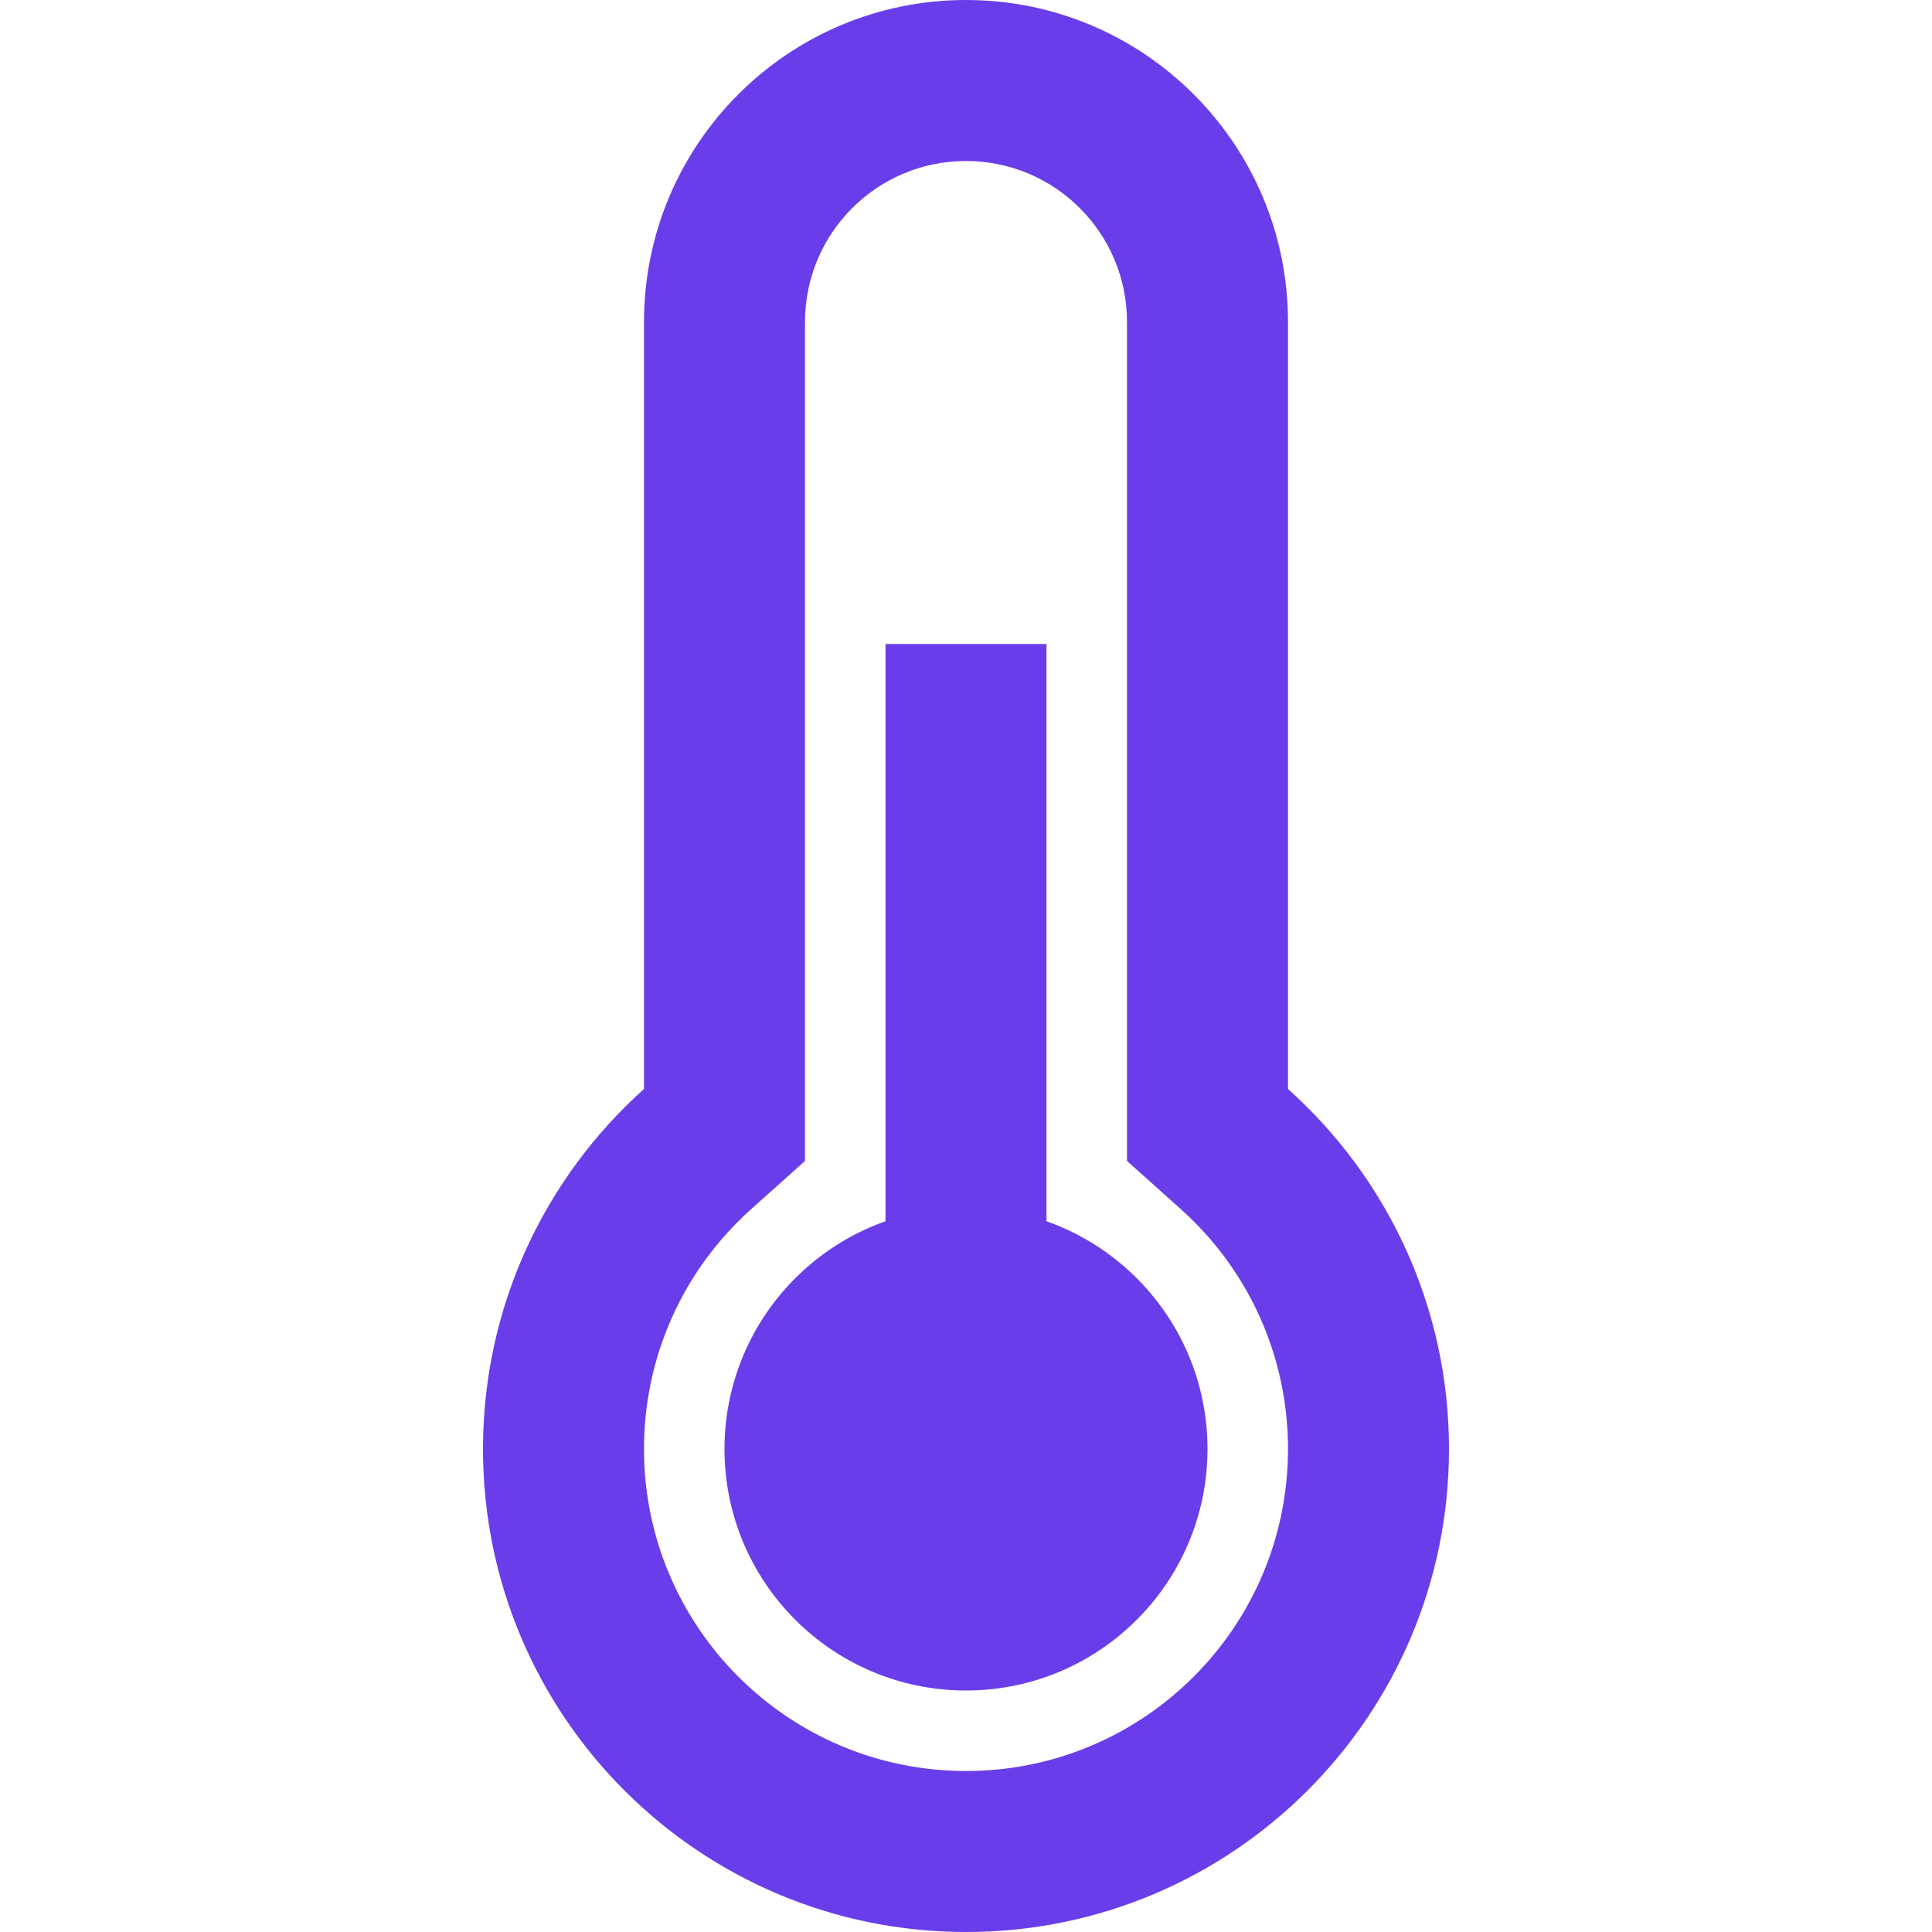
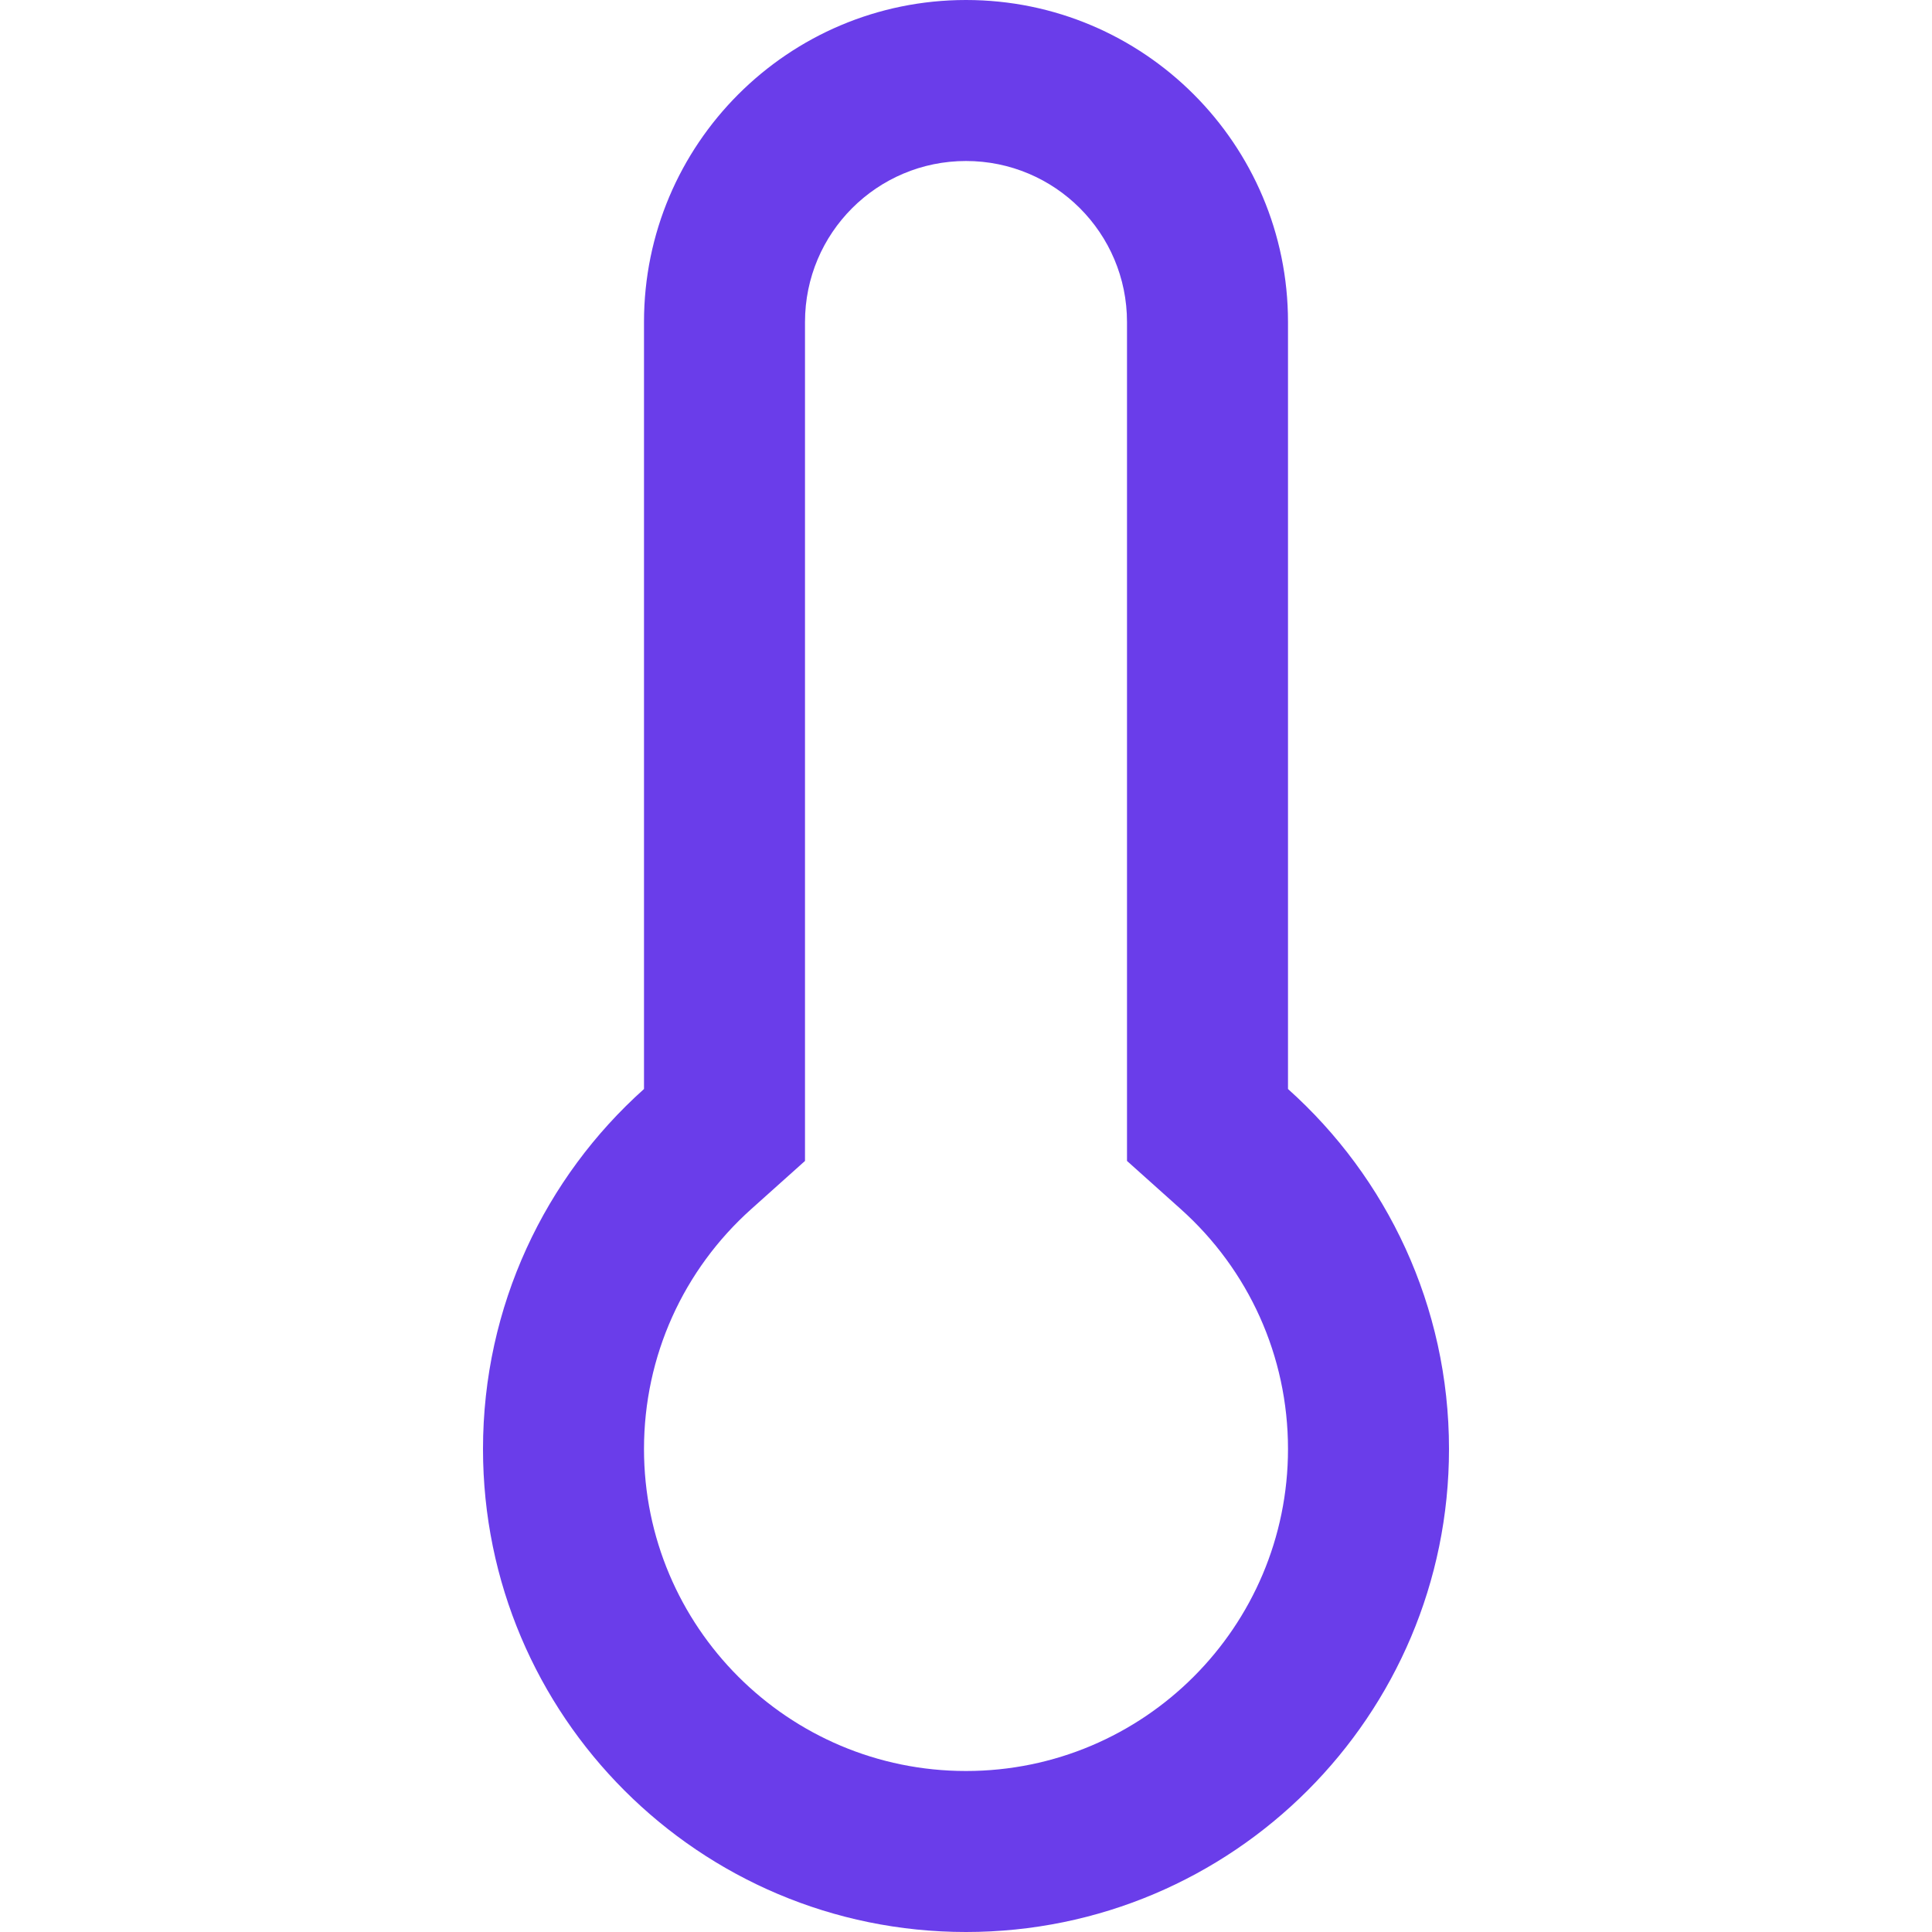
<svg xmlns="http://www.w3.org/2000/svg" width="30" height="30" viewBox="0 0 30 30" fill="none">
  <path d="M20 16.91V5C20 2.239 17.761 0 15 0C12.239 0 10 2.239 10 5V16.91C8.466 18.283 7.5 20.279 7.5 22.5C7.5 26.642 10.858 30 15 30C19.142 30 22.5 26.642 22.5 22.5C22.5 20.279 21.534 18.283 20 16.91ZM15 27.5C12.239 27.5 10 25.261 10 22.5C10 21.056 10.612 19.717 11.667 18.773L12.5 18.027V5C12.5 3.619 13.619 2.5 15 2.5C16.381 2.5 17.5 3.619 17.5 5V18.027L18.333 18.773C19.388 19.717 20 21.056 20 22.5C20 25.261 17.761 27.5 15 27.5Z" fill="#6A3DEA" />
-   <path d="M16.25 10H13.75V25H16.25V10Z" fill="#6A3DEA" />
-   <path d="M15 26.25C17.071 26.25 18.75 24.571 18.75 22.5C18.75 20.429 17.071 18.75 15 18.75C12.929 18.75 11.25 20.429 11.25 22.5C11.25 24.571 12.929 26.25 15 26.25Z" fill="#6A3DEA" />
</svg>